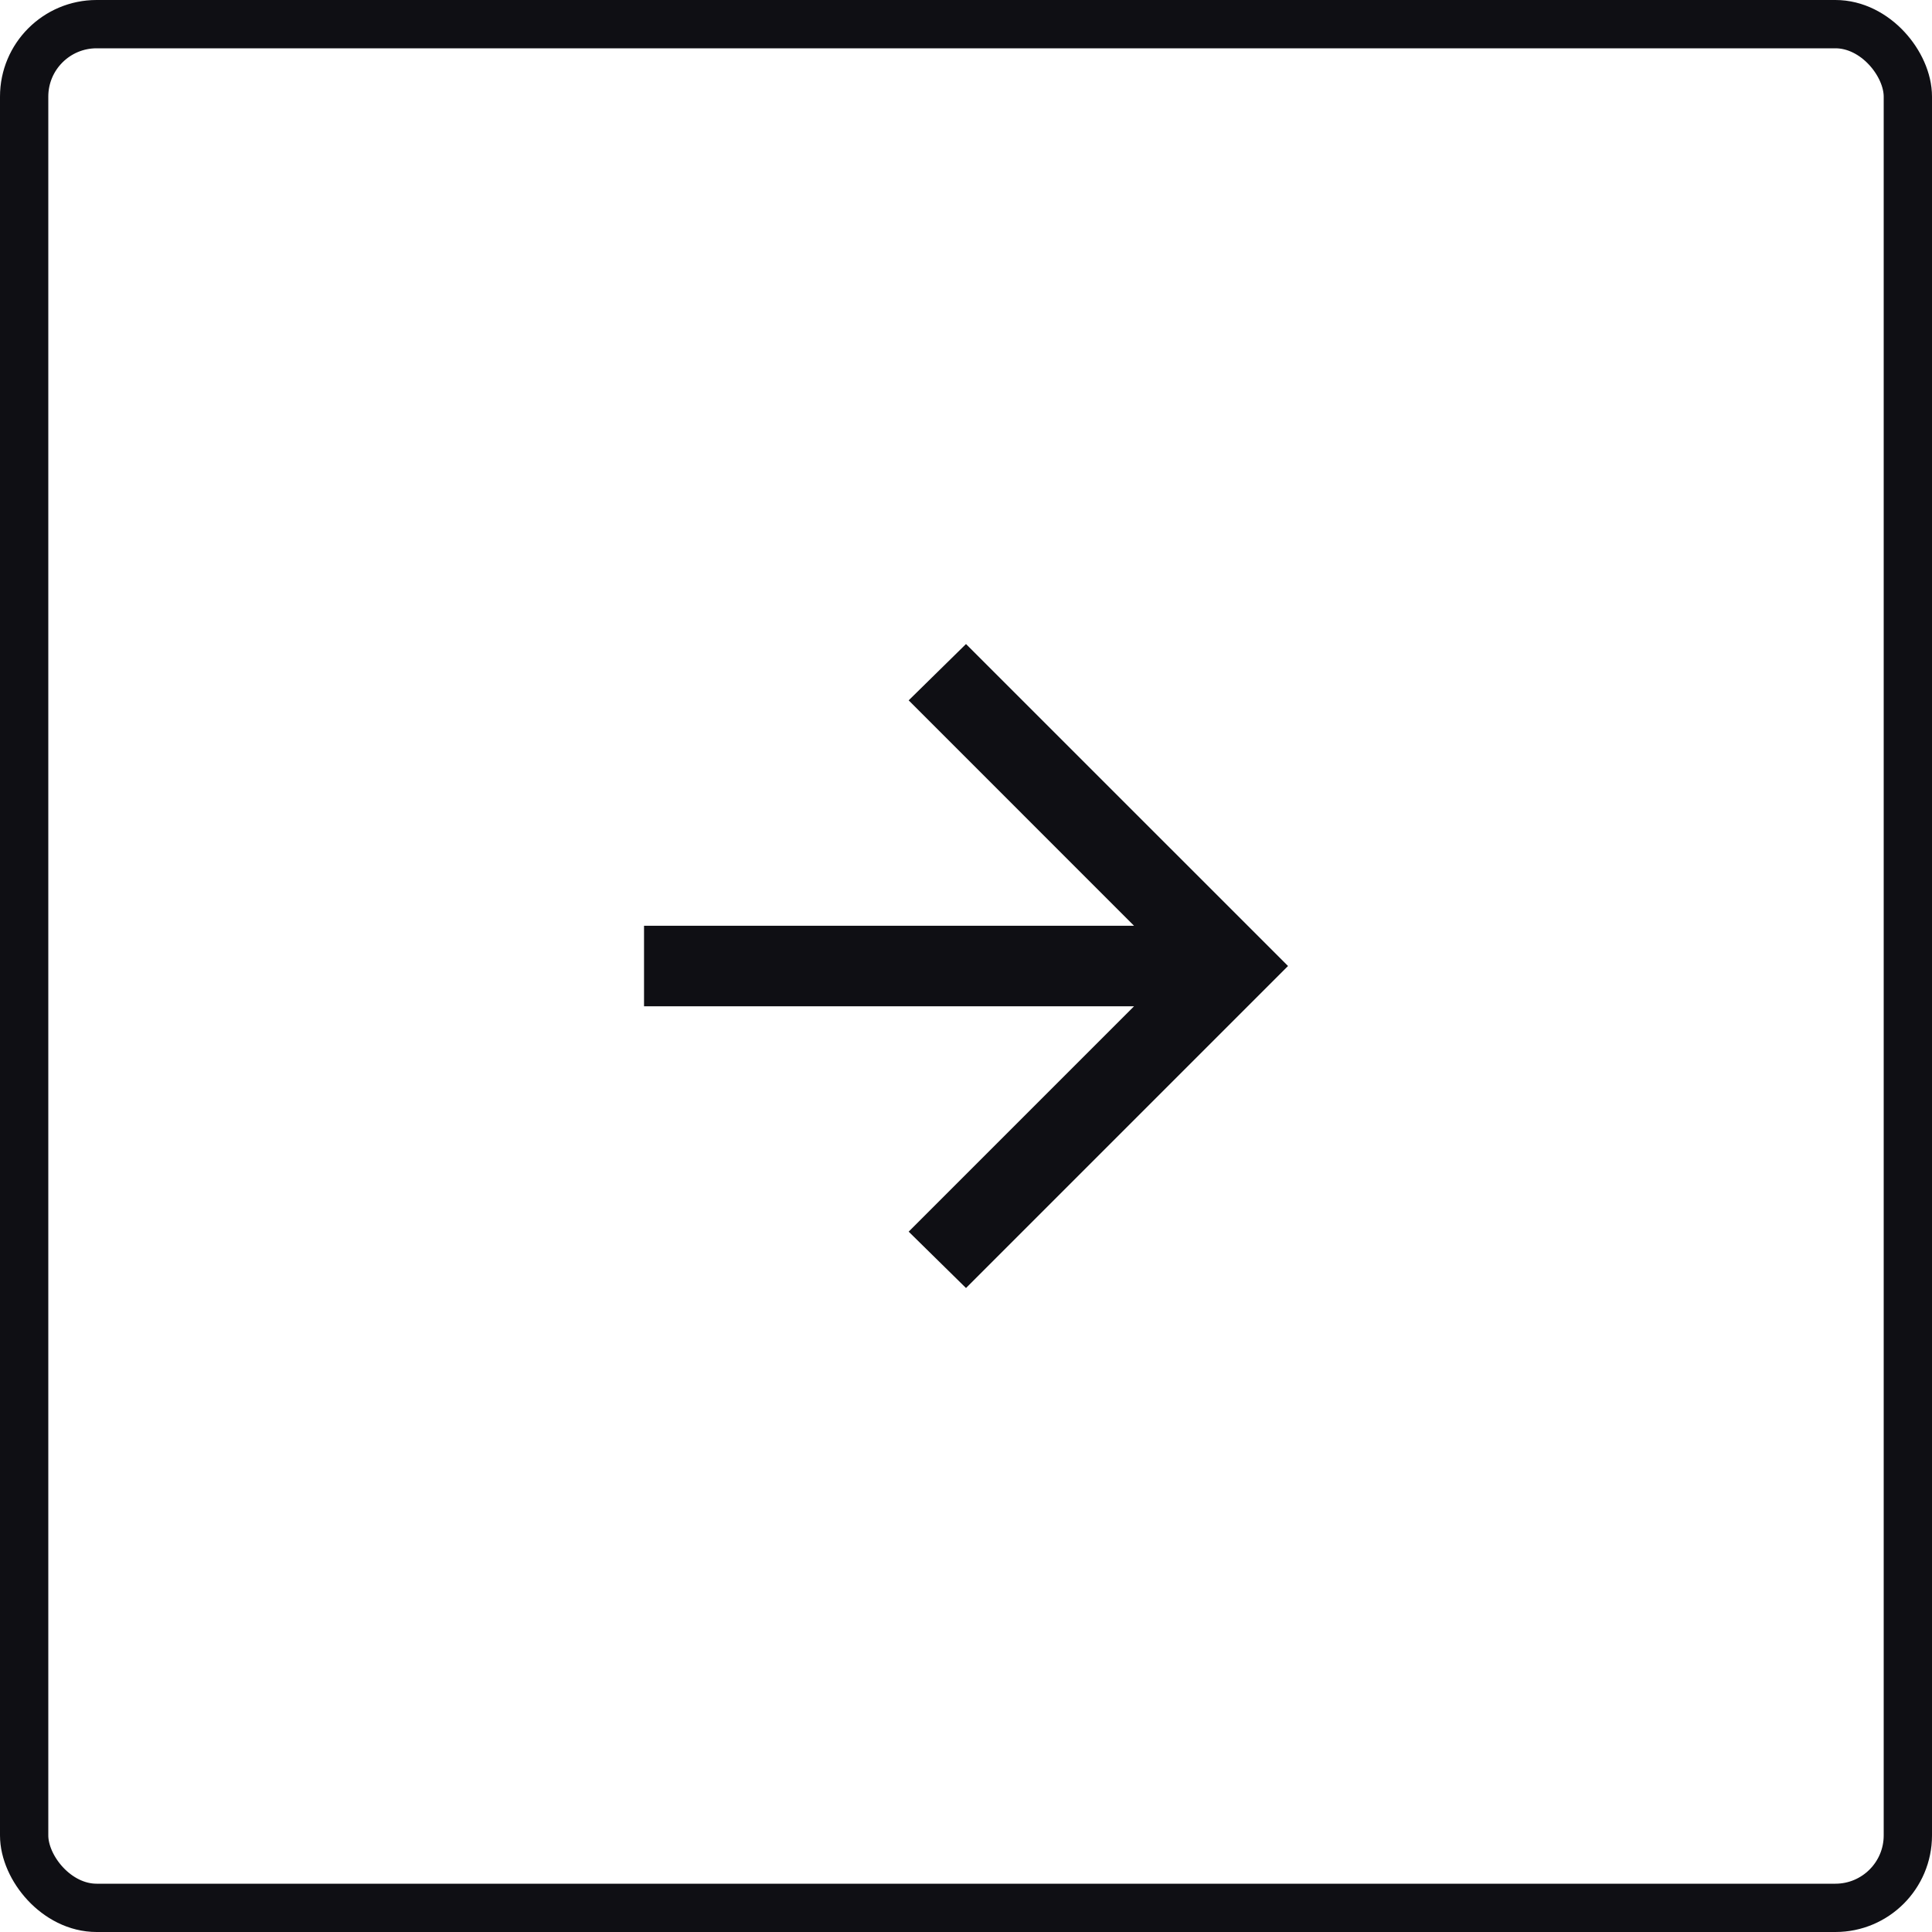
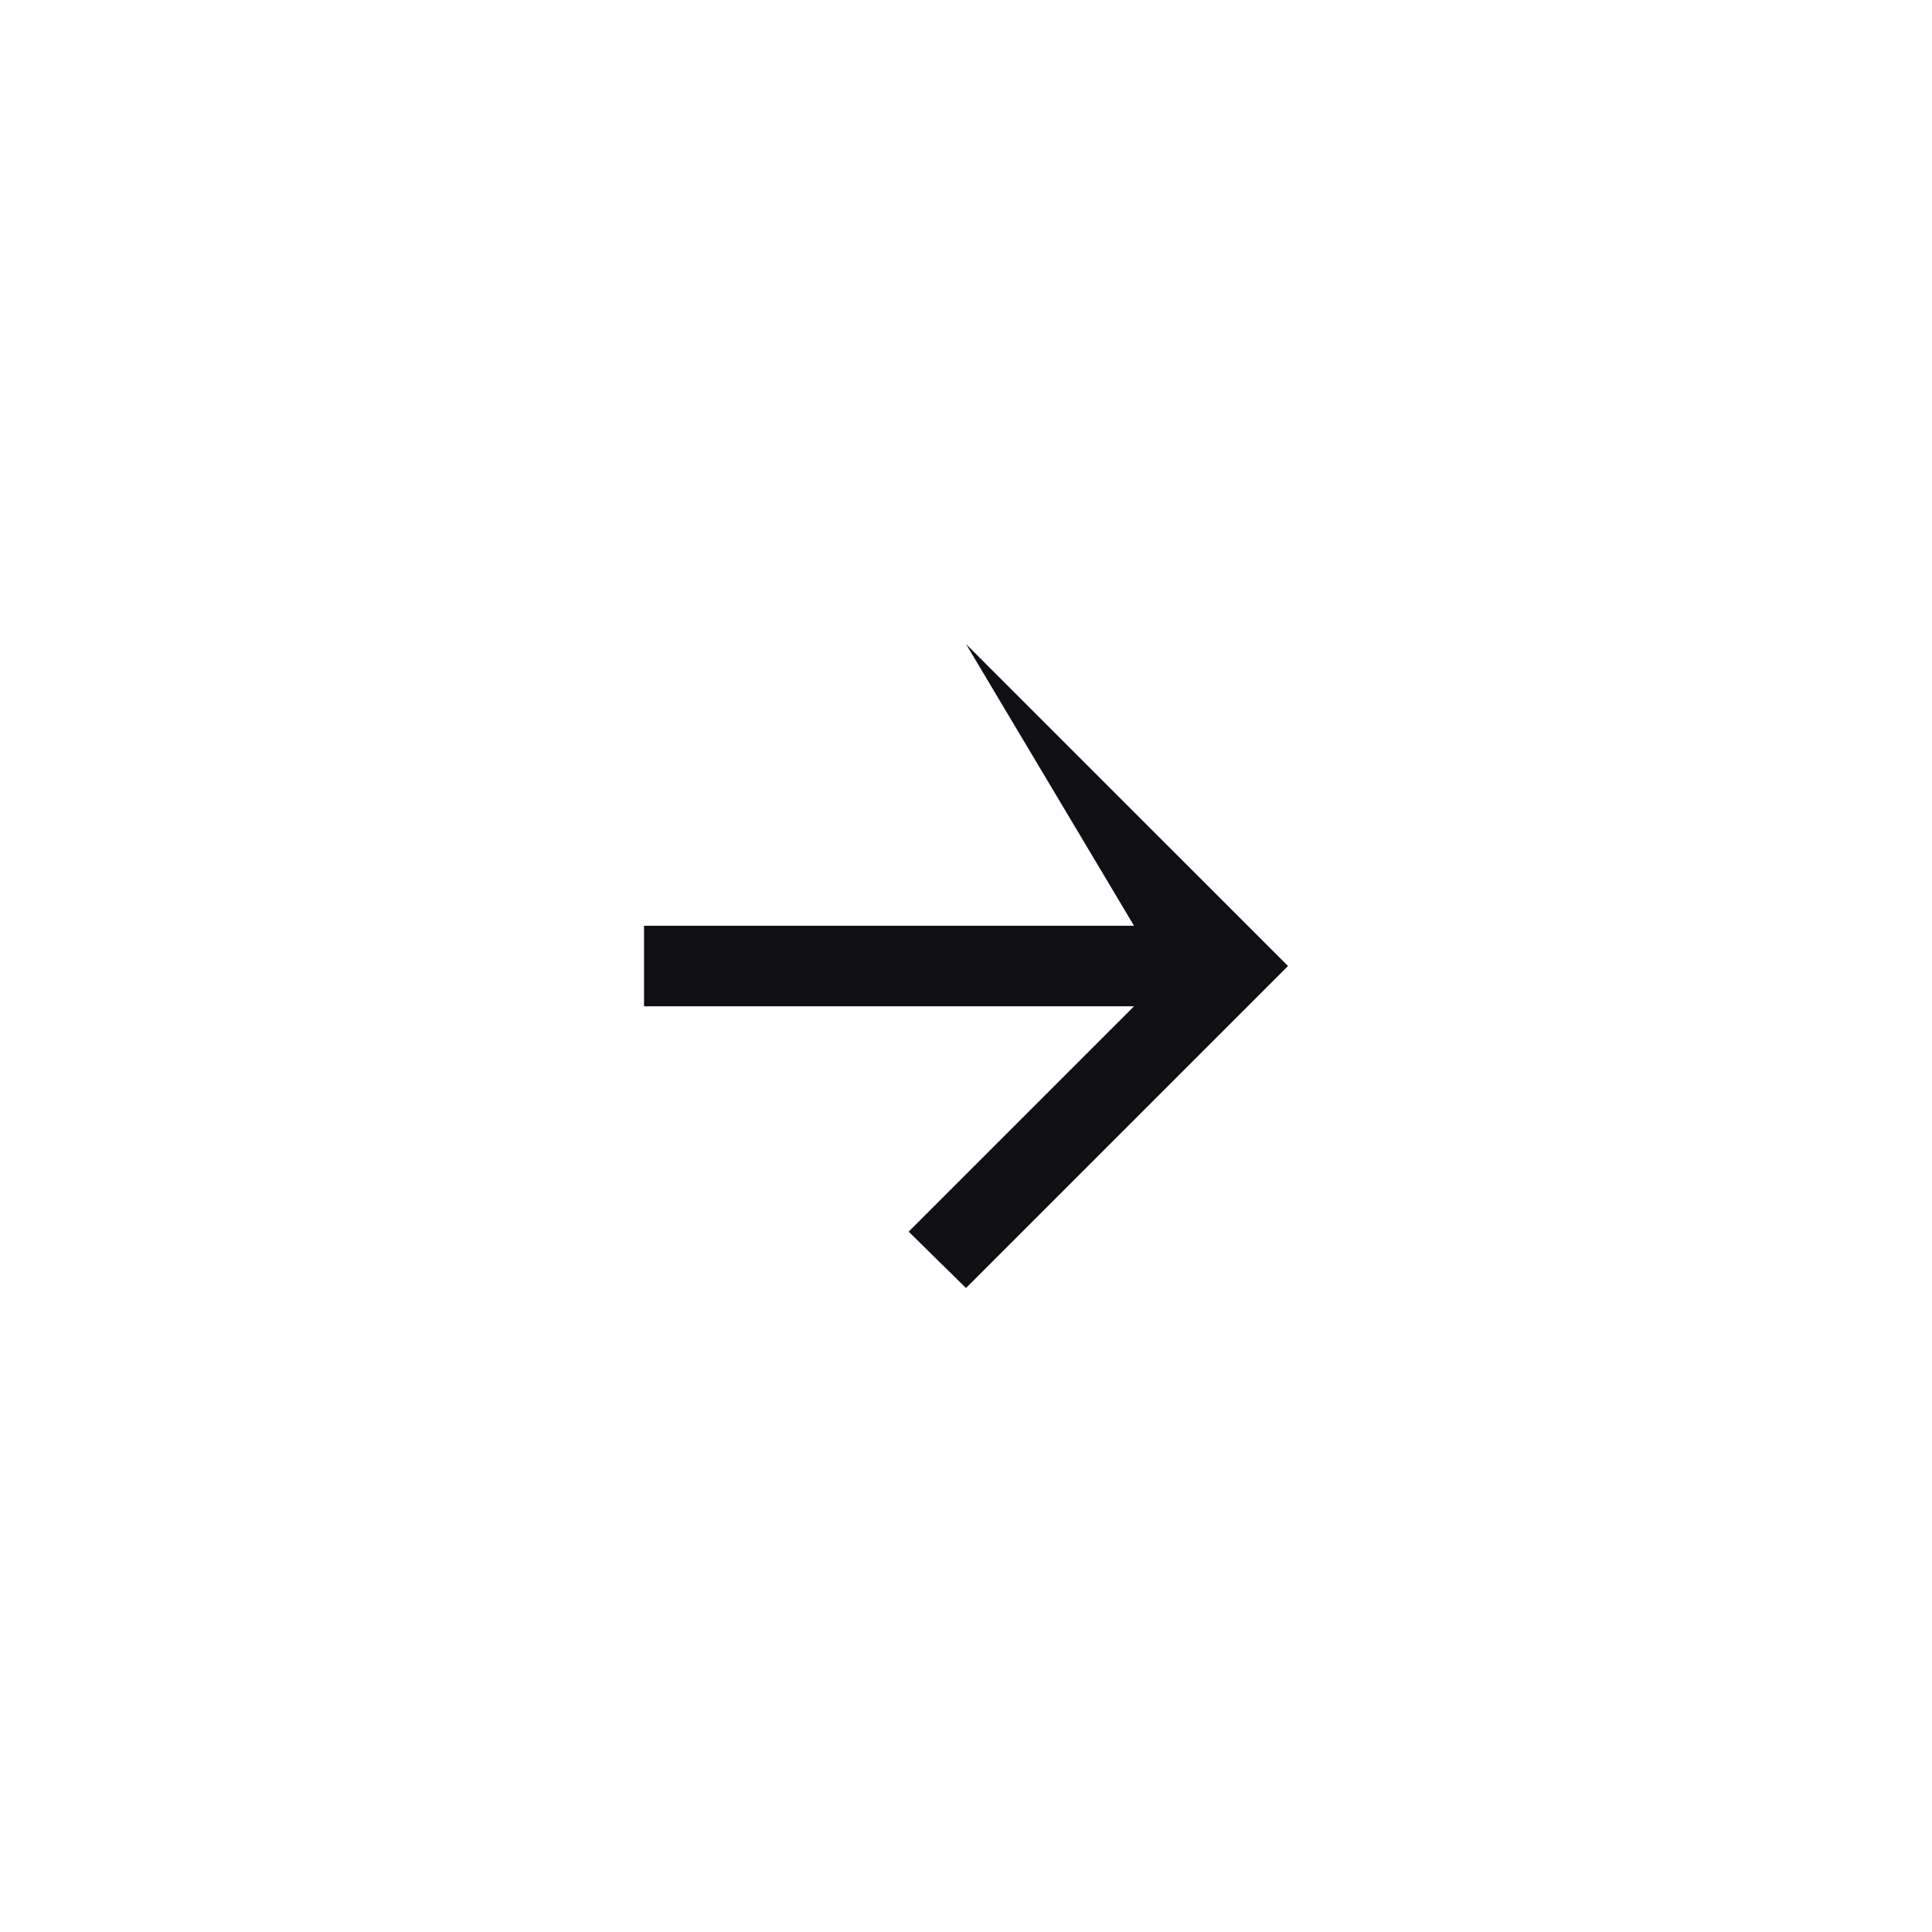
<svg xmlns="http://www.w3.org/2000/svg" width="40" height="40" viewBox="0 0 40 40" fill="none">
-   <rect x="0.5" y="0.5" width="39" height="39" rx="1.5" stroke="#0F0F14" />
-   <path d="M23.479 20.834H13.334V19.167H23.479L18.813 14.5L20 13.334L26.667 20L20 26.667L18.813 25.5L23.479 20.834Z" fill="#0F0F14" />
+   <path d="M23.479 20.834H13.334V19.167H23.479L20 13.334L26.667 20L20 26.667L18.813 25.5L23.479 20.834Z" fill="#0F0F14" />
</svg>